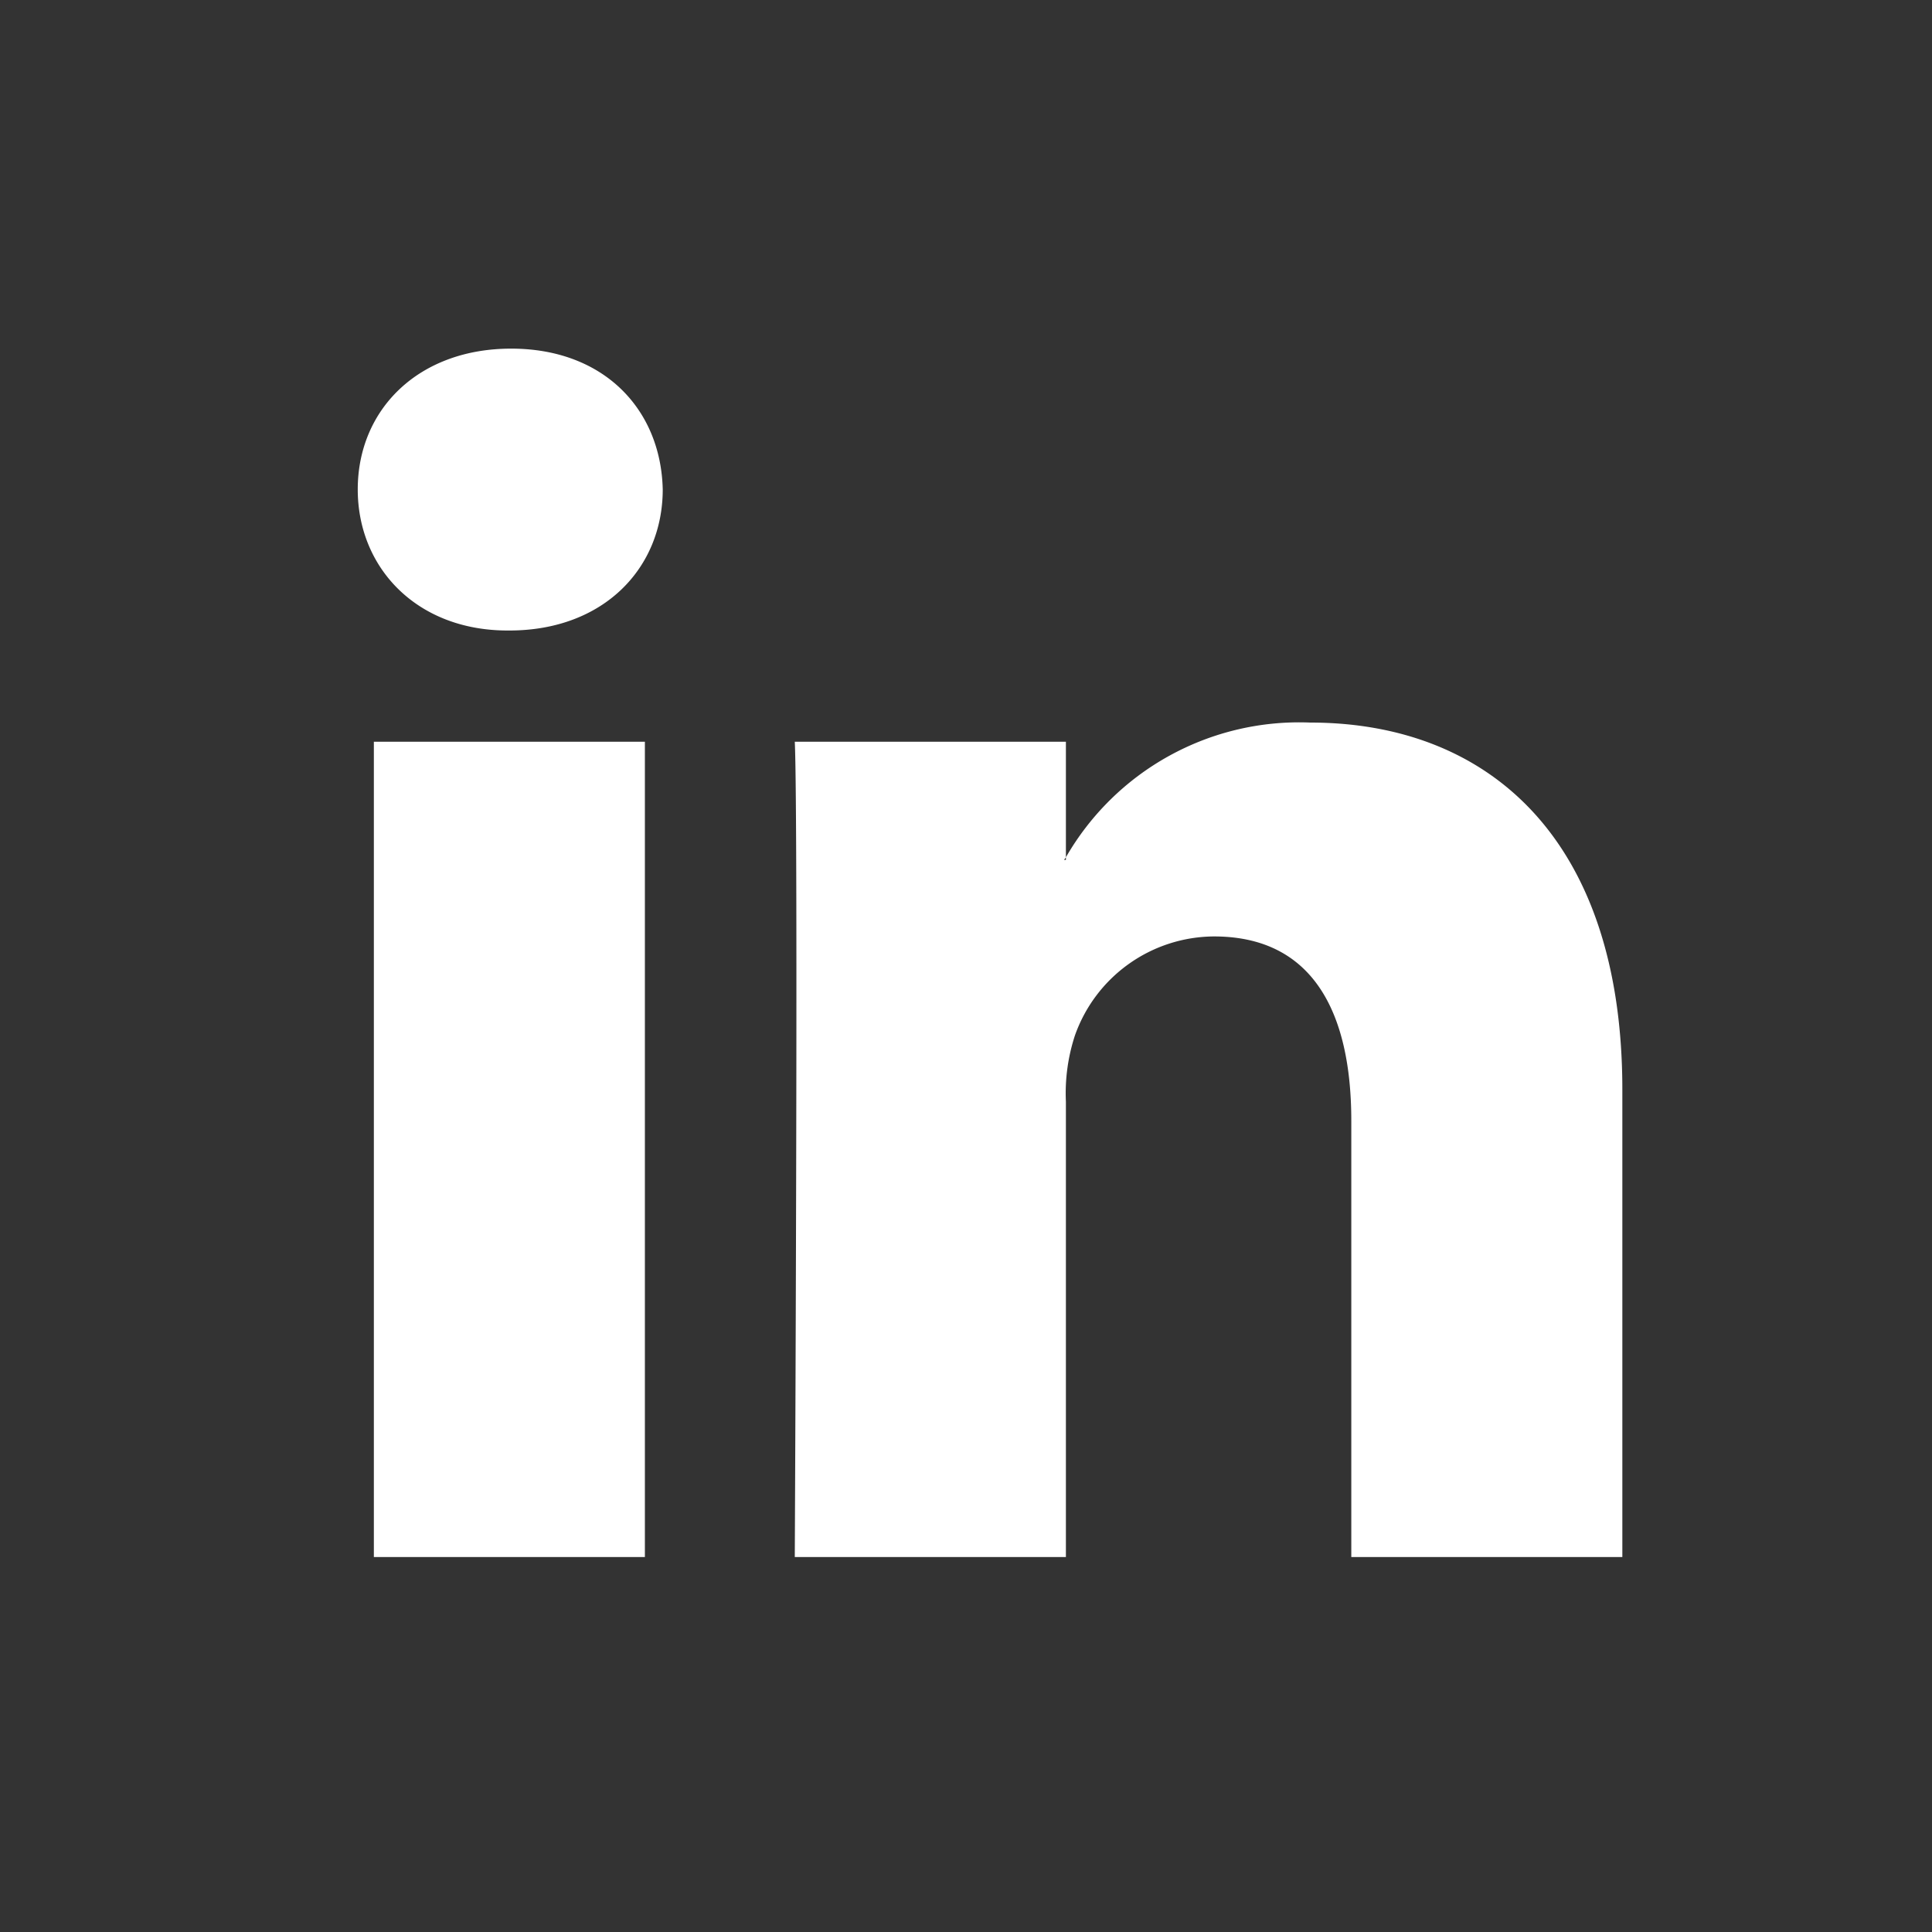
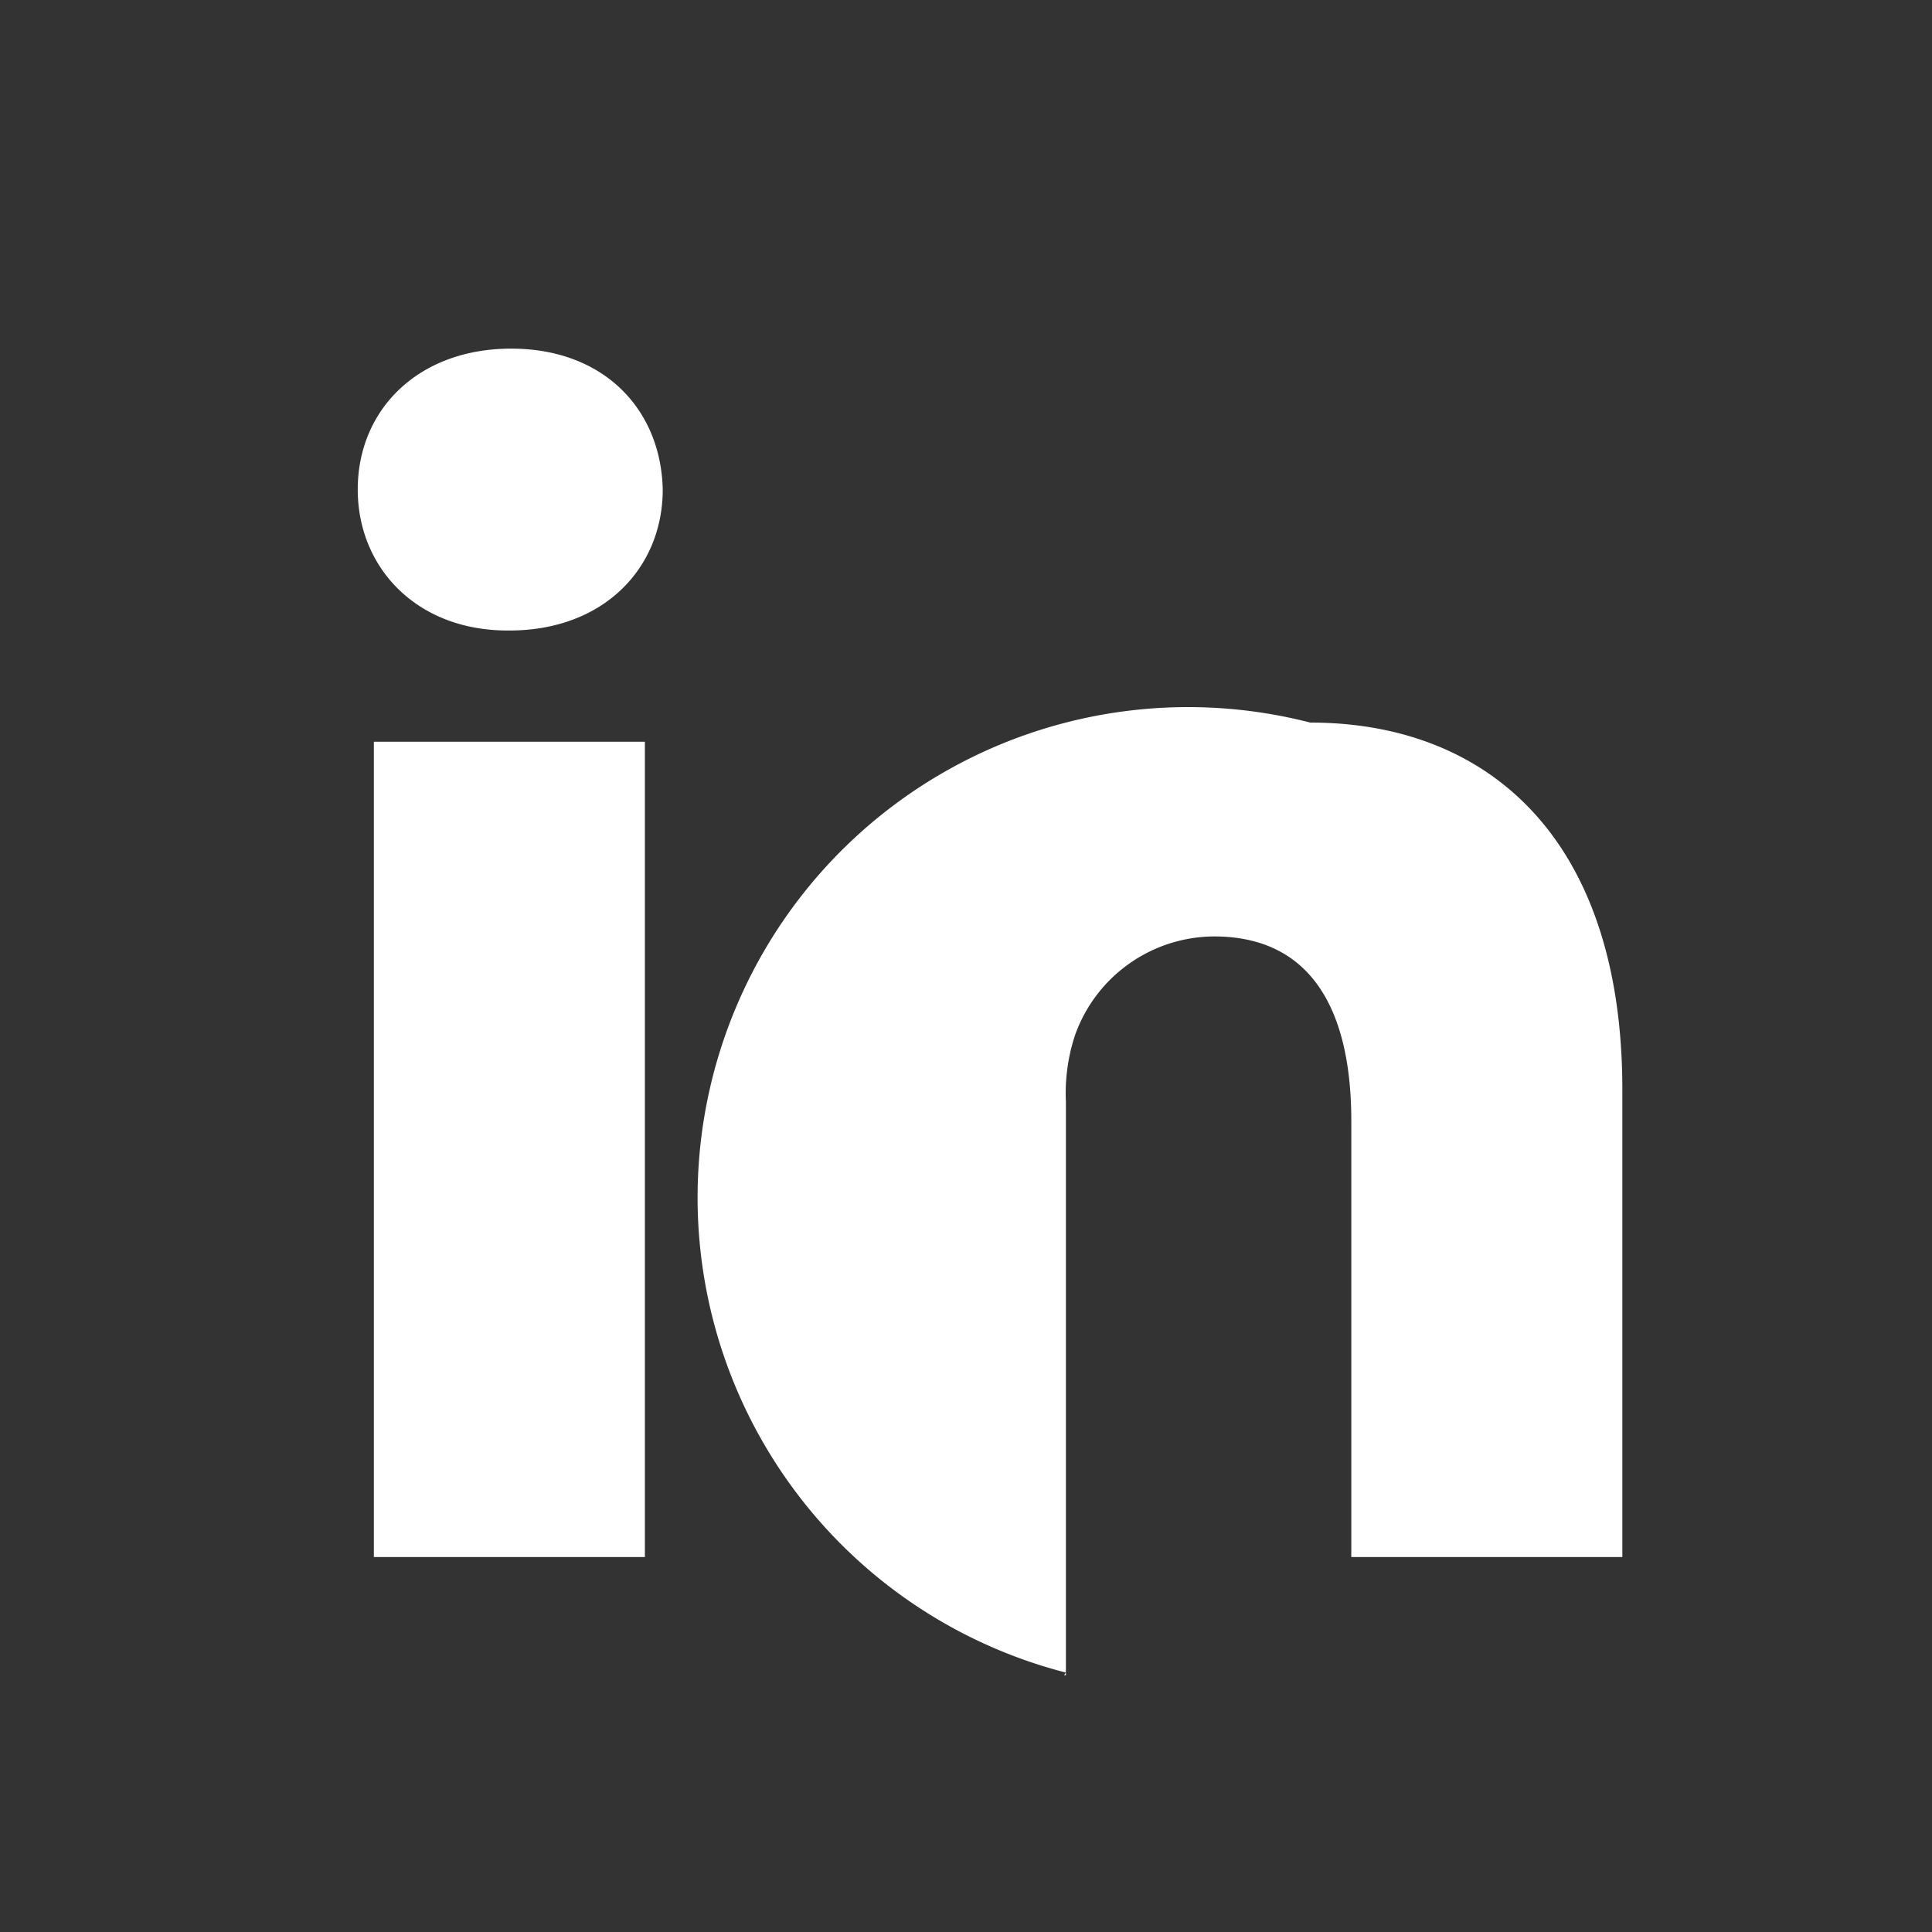
<svg xmlns="http://www.w3.org/2000/svg" width="100" height="100" viewBox="0 0 100 100">
  <rect x="0" y="0" width="100" height="100" fill="#333333" stroke="none" />
  <title>linkedin</title>
-   <path class="linkedin" d="M83.972,56.392v24.2H69.943V58.013c0-5.672-2.029-9.543-7.107-9.543a7.678,7.678,0,0,0-7.2,5.132,9.6,9.6,0,0,0-.465,3.421V80.591H41.138s.189-38.24,0-42.2H55.171v5.982c-.029.044-.066.093-.093.136h.093v-.136A13.931,13.931,0,0,1,67.817,37.4C77.05,37.4,83.972,43.429,83.972,56.392ZM26.458,18.045c-4.8,0-7.941,3.149-7.941,7.29,0,4.051,3.05,7.3,7.755,7.3h.094c4.894,0,7.937-3.244,7.937-7.3C34.211,21.194,31.26,18.045,26.458,18.045ZM19.351,80.591H33.379v-42.2H19.351Z" fill="#ffffff" />
+   <path class="linkedin" d="M83.972,56.392v24.2H69.943V58.013c0-5.672-2.029-9.543-7.107-9.543a7.678,7.678,0,0,0-7.2,5.132,9.6,9.6,0,0,0-.465,3.421V80.591H41.138H55.171v5.982c-.029.044-.066.093-.093.136h.093v-.136A13.931,13.931,0,0,1,67.817,37.4C77.05,37.4,83.972,43.429,83.972,56.392ZM26.458,18.045c-4.8,0-7.941,3.149-7.941,7.29,0,4.051,3.05,7.3,7.755,7.3h.094c4.894,0,7.937-3.244,7.937-7.3C34.211,21.194,31.26,18.045,26.458,18.045ZM19.351,80.591H33.379v-42.2H19.351Z" fill="#ffffff" />
</svg>